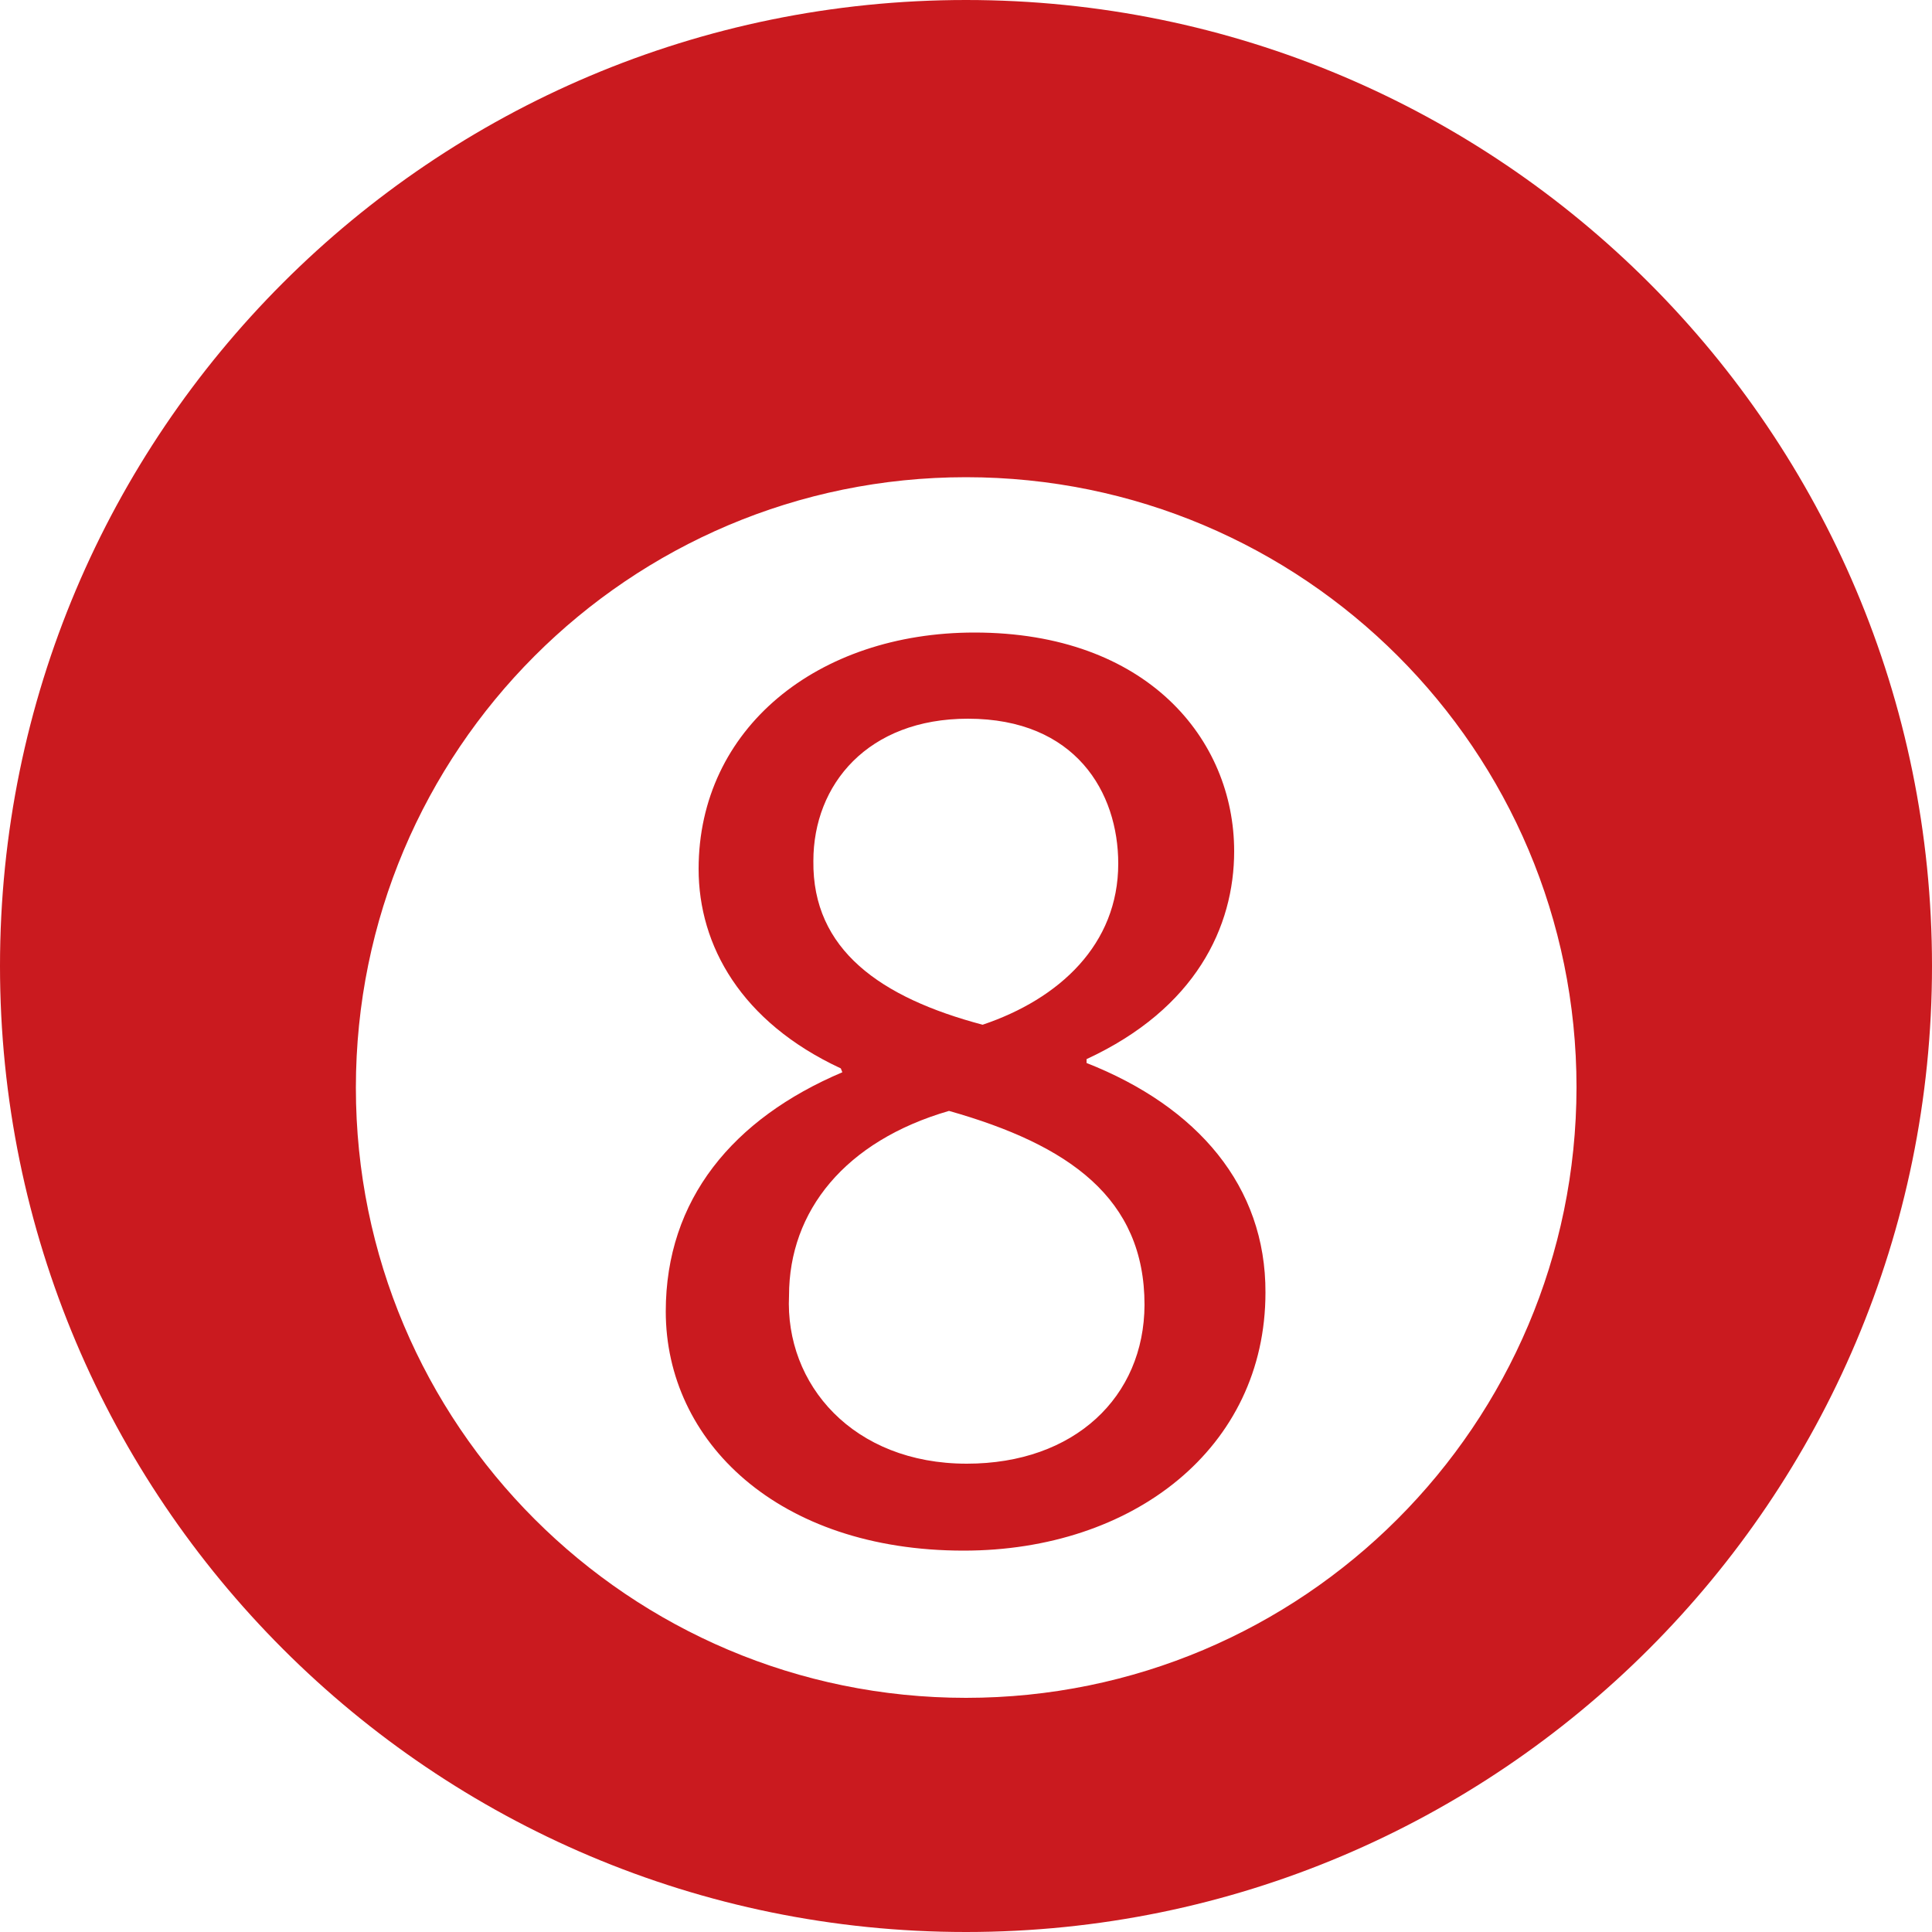
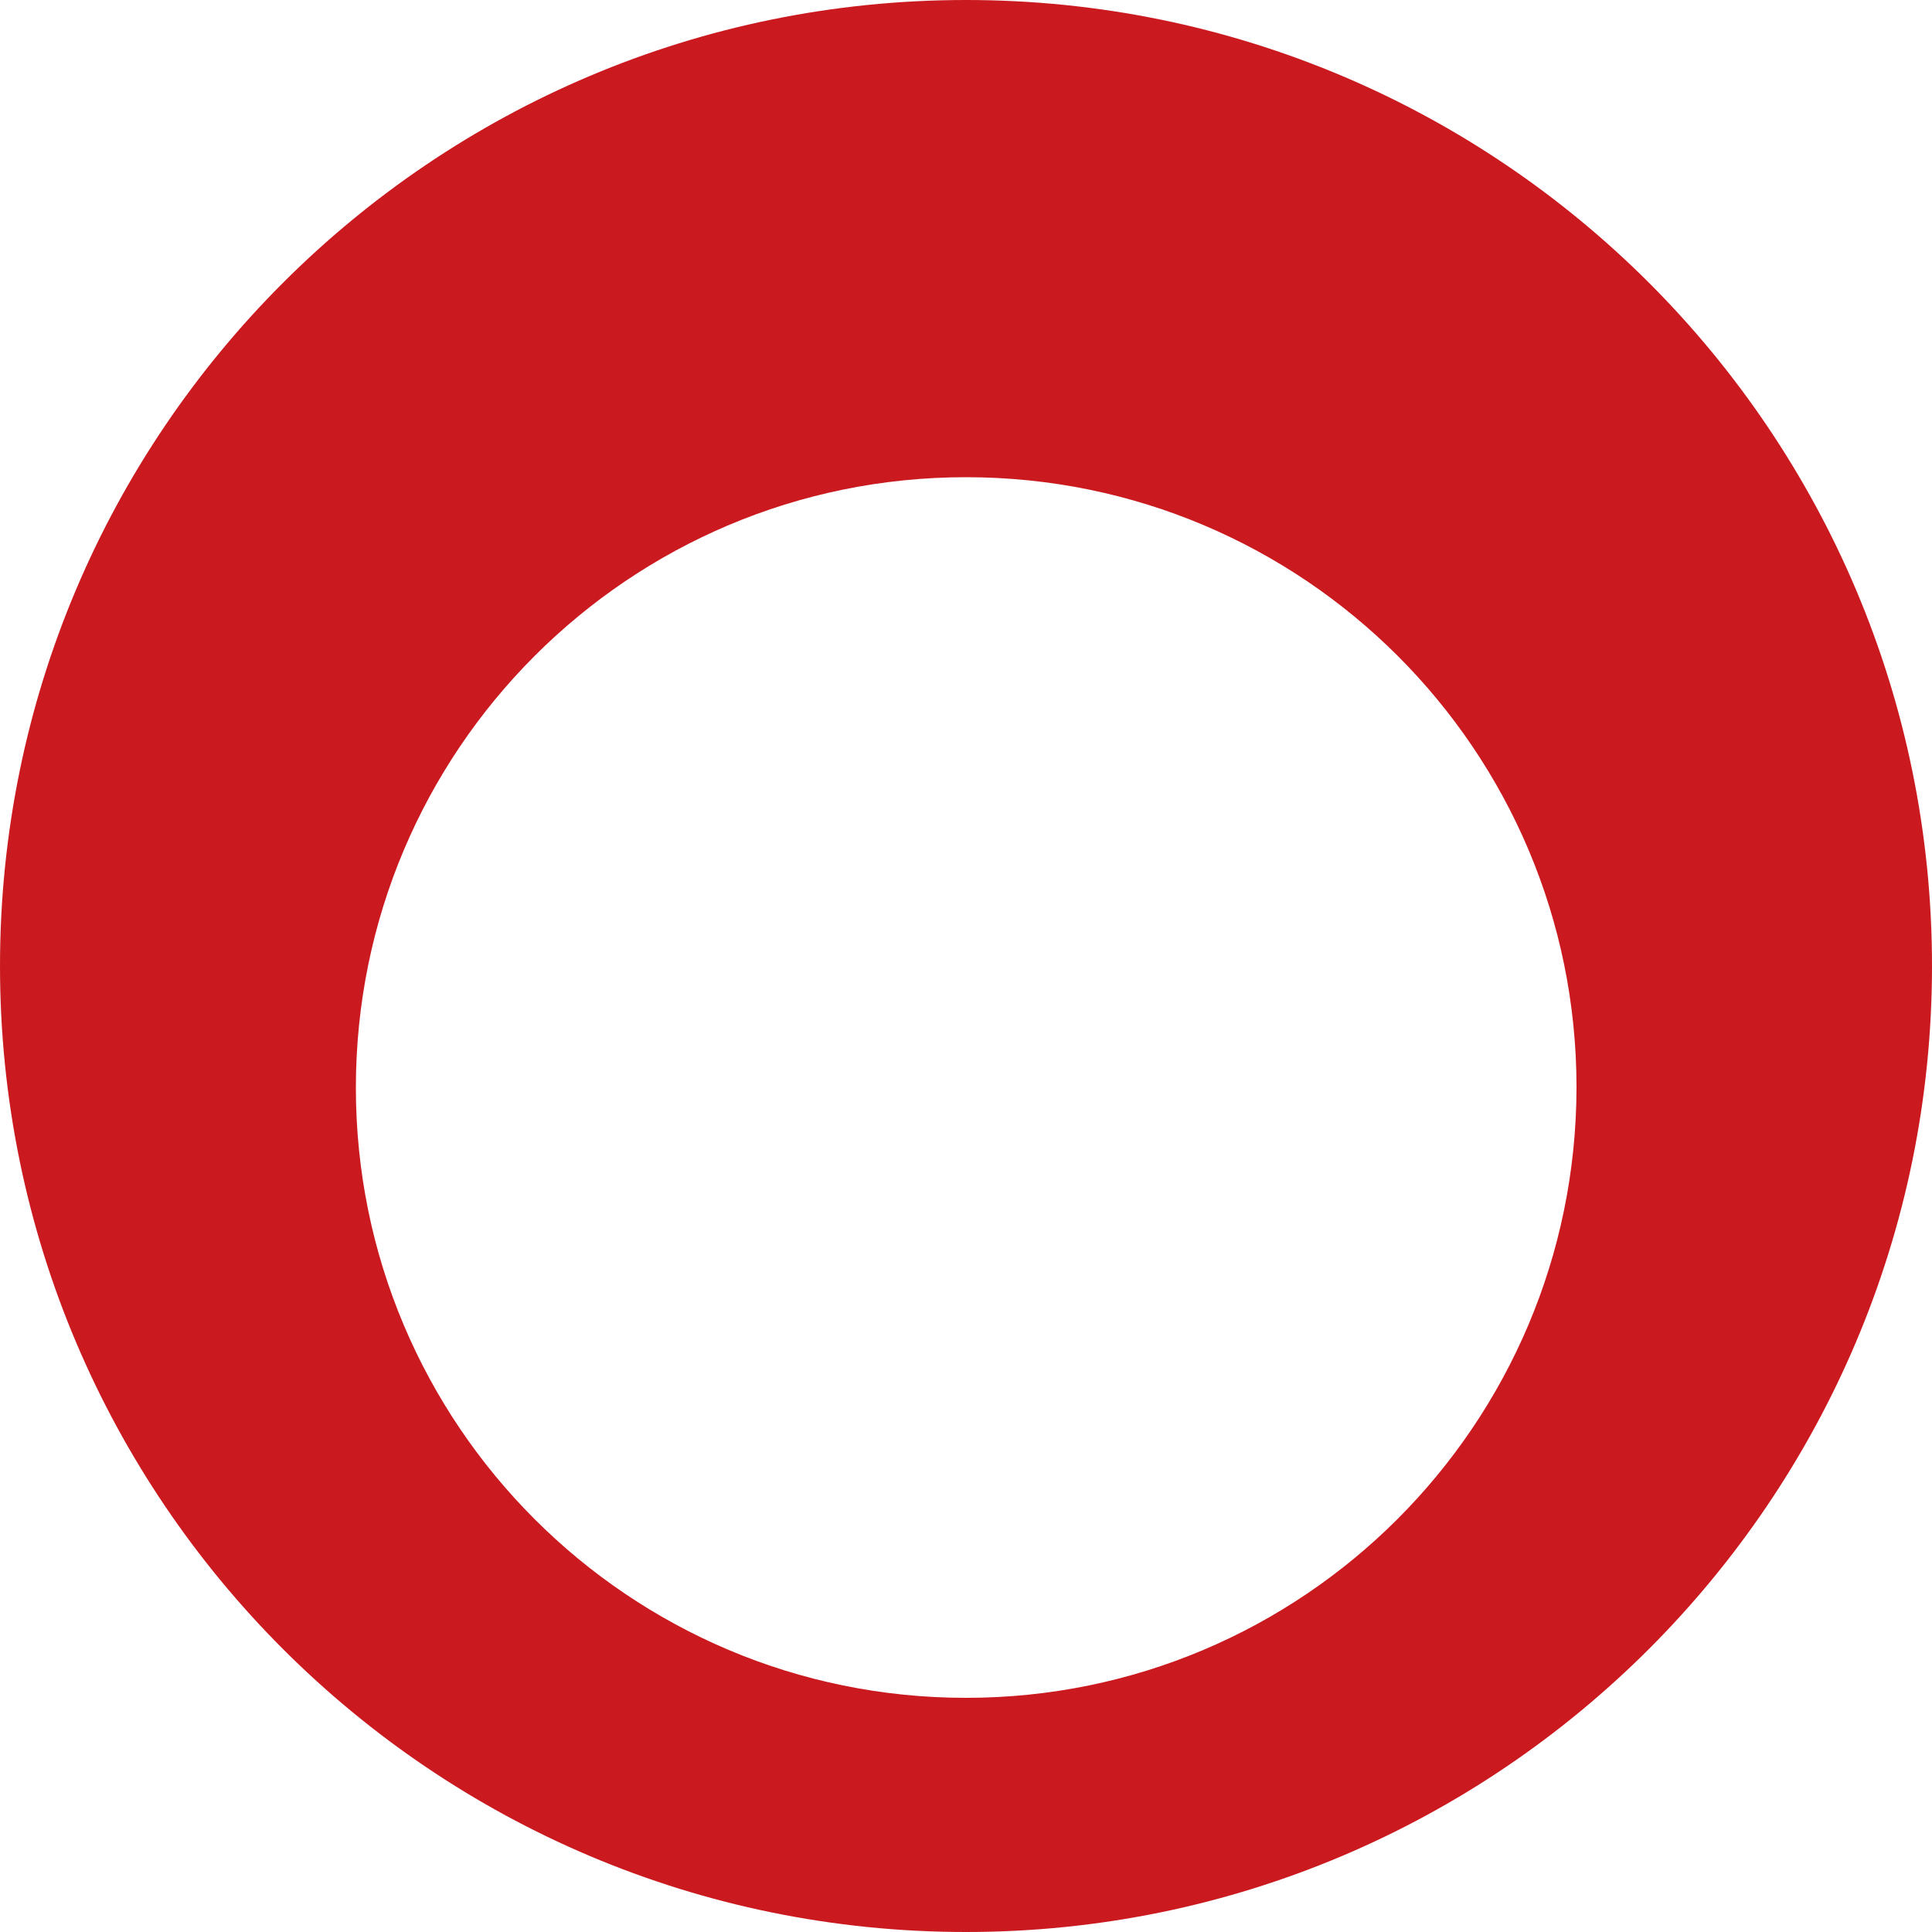
<svg xmlns="http://www.w3.org/2000/svg" version="1.1" id="Livello_1" x="0px" y="0px" viewBox="0 0 500 500" style="enable-background:new 0 0 500 500;" xml:space="preserve">
  <style type="text/css">
	.st0{fill:#CA1A1F;}
</style>
  <g>
    <g>
      <g>
        <path class="st0" d="M250,0C111.9,0,0,111.9,0,250c0,138,111.9,250,250,250c138,0,250-112,250-250C500,111.9,388.1,0,250,0z      M250,439.4c-87.2,0-157.9-70.7-157.9-157.9S162.7,123.5,250,123.5s158,70.7,158,157.9C407.9,368.7,337.2,439.4,250,439.4z" />
-         <path class="st0" d="M281.2,275.1v-1c28.3-13.1,38.2-34.3,38.2-53.8c0-29-22.6-56.6-67.2-56.6c-40.6,0-71.4,24.8-71.4,61.2     c0,19.8,11,39.6,36.8,51.6l0.4,1c-28.3,12-45.7,32.9-45.7,61.9c0,33.6,29,61.9,77.1,61.9c43.8,0,78.1-26.5,78.1-66.8     C327.6,307,309.9,286.4,281.2,275.1z M210.5,222.8c0-19.8,14.1-36.8,40-36.8c27.9,0,38.9,19.1,38.9,37.5     c0,20.9-15.2,35-35.1,41.7C227.9,258.2,210.2,245.8,210.5,222.8z M250.2,378.8c-29.4,0-47.1-20.5-46-43.5     c0-21.9,14.5-40,41.4-47.8c31.1,8.8,50.6,22.6,50.6,50.2C296.1,361.5,278.1,378.8,250.2,378.8z" />
      </g>
    </g>
  </g>
</svg>